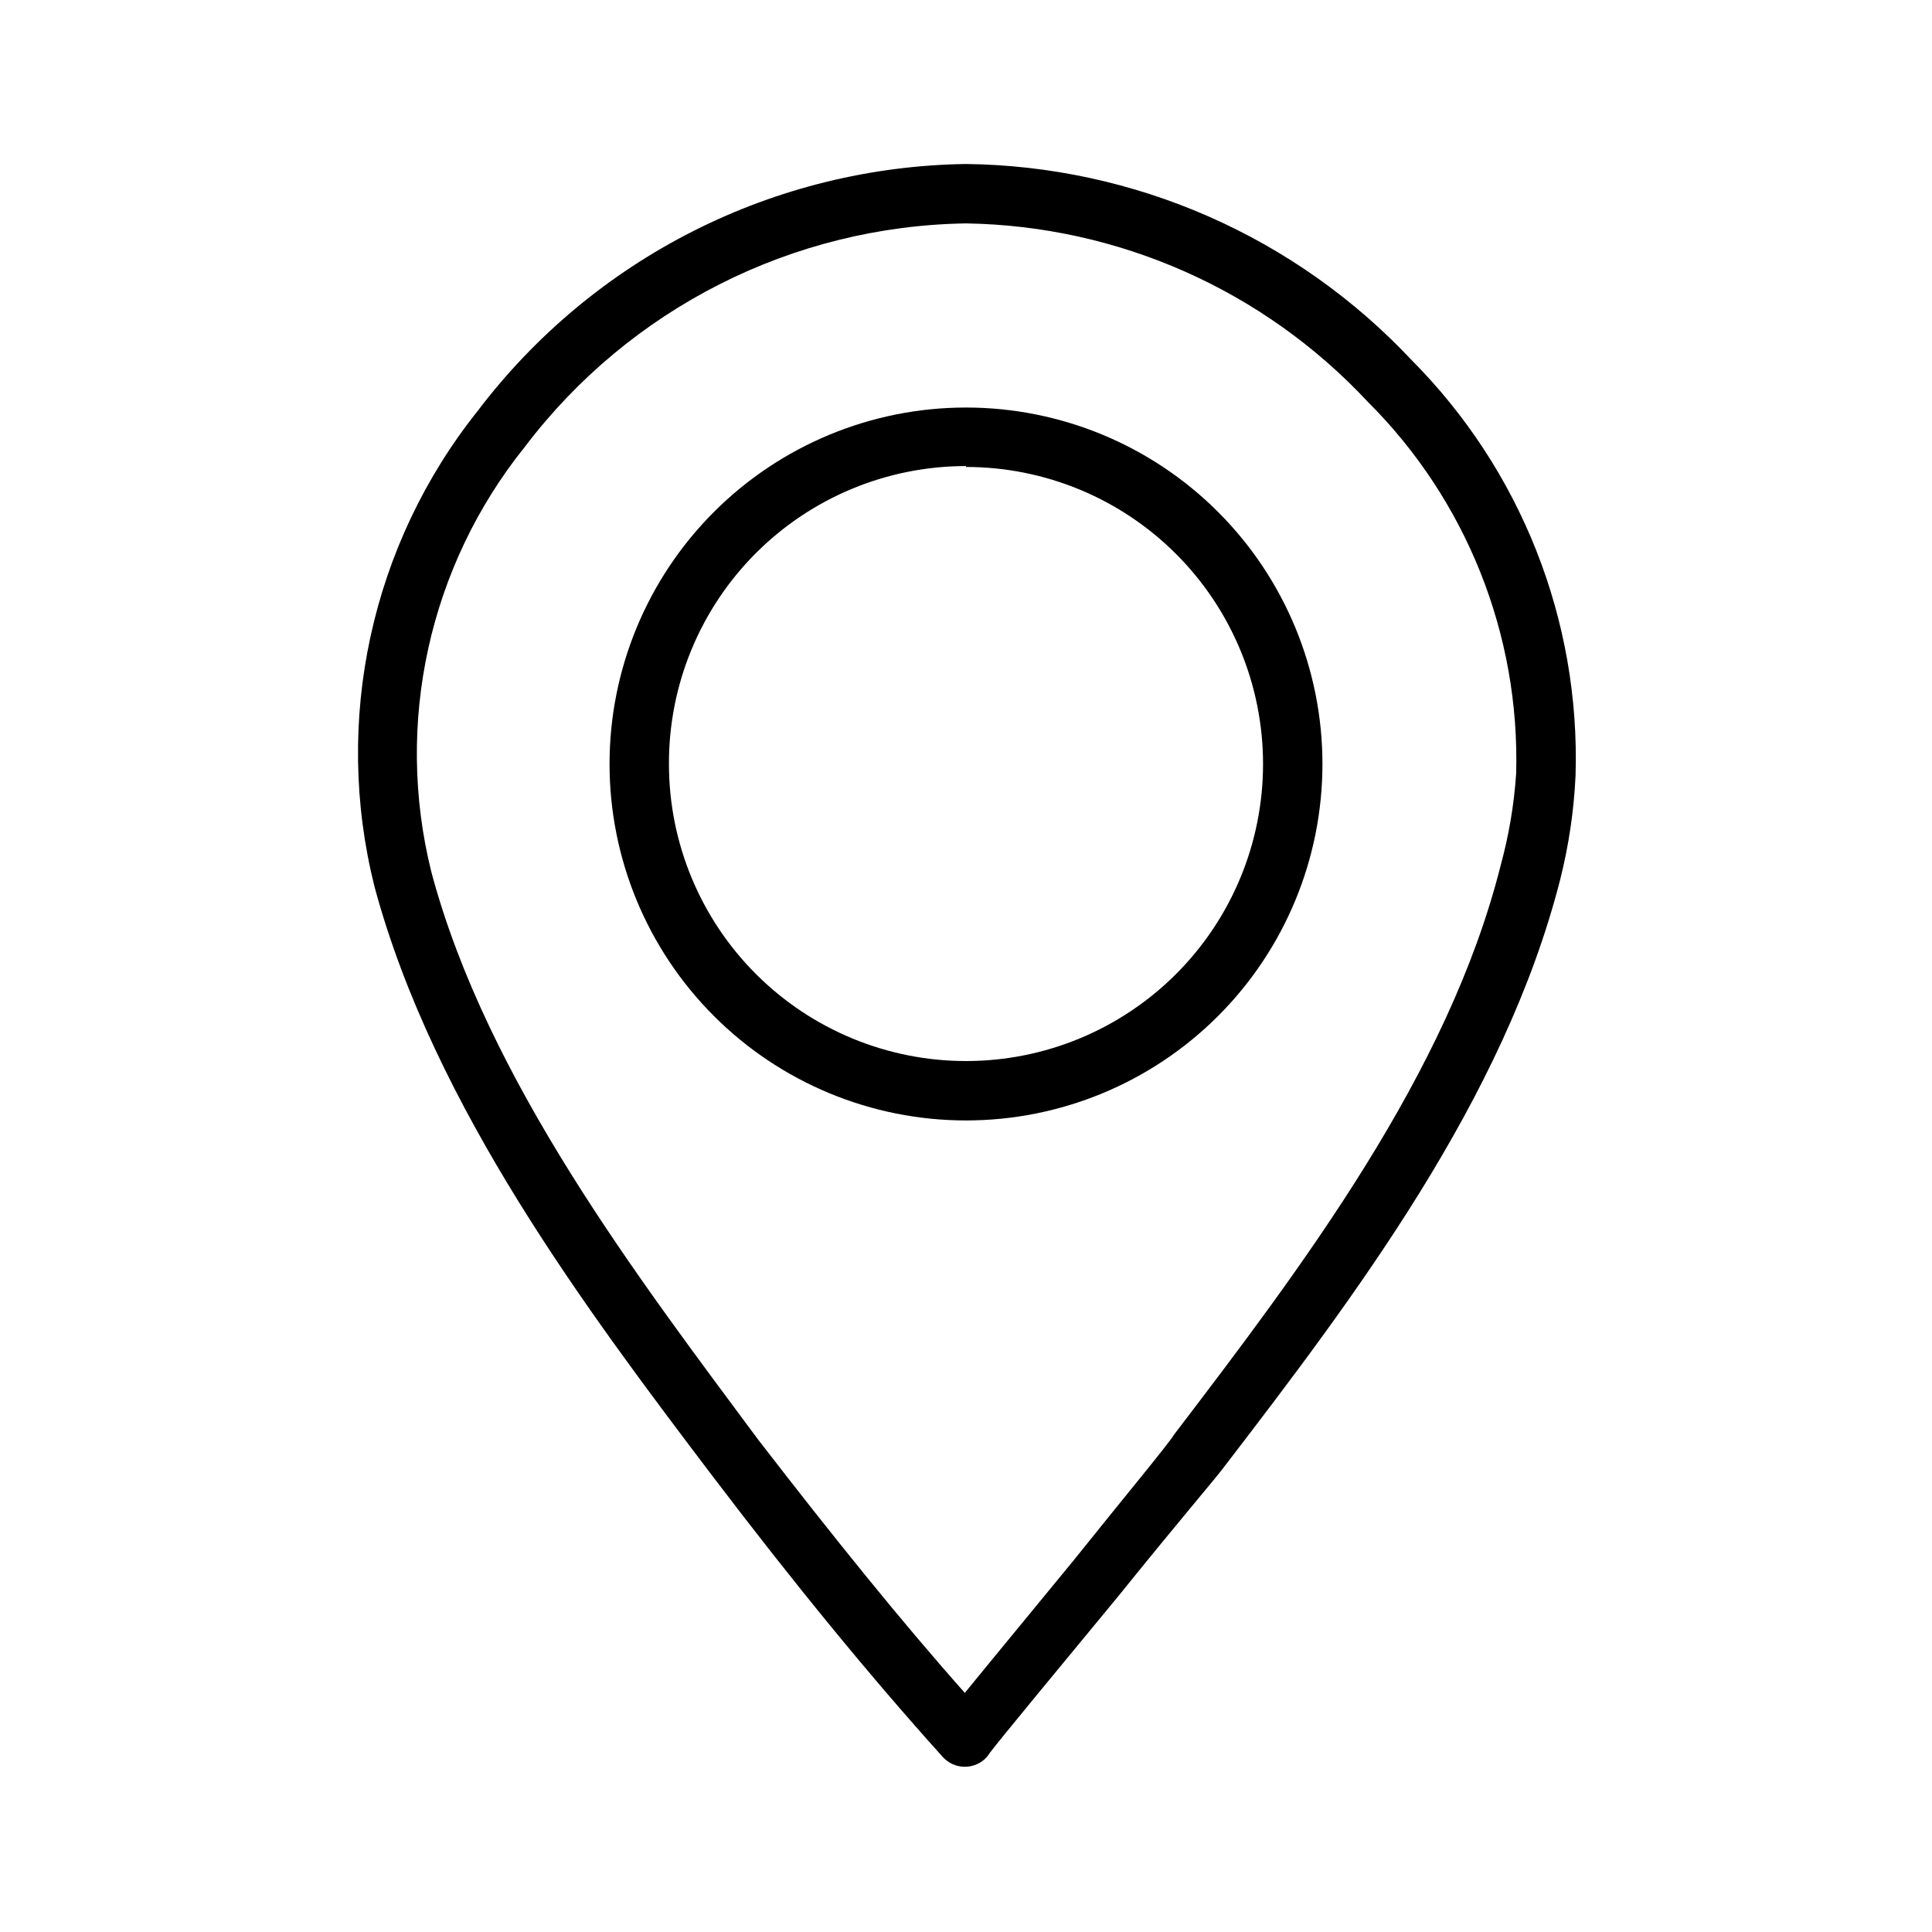
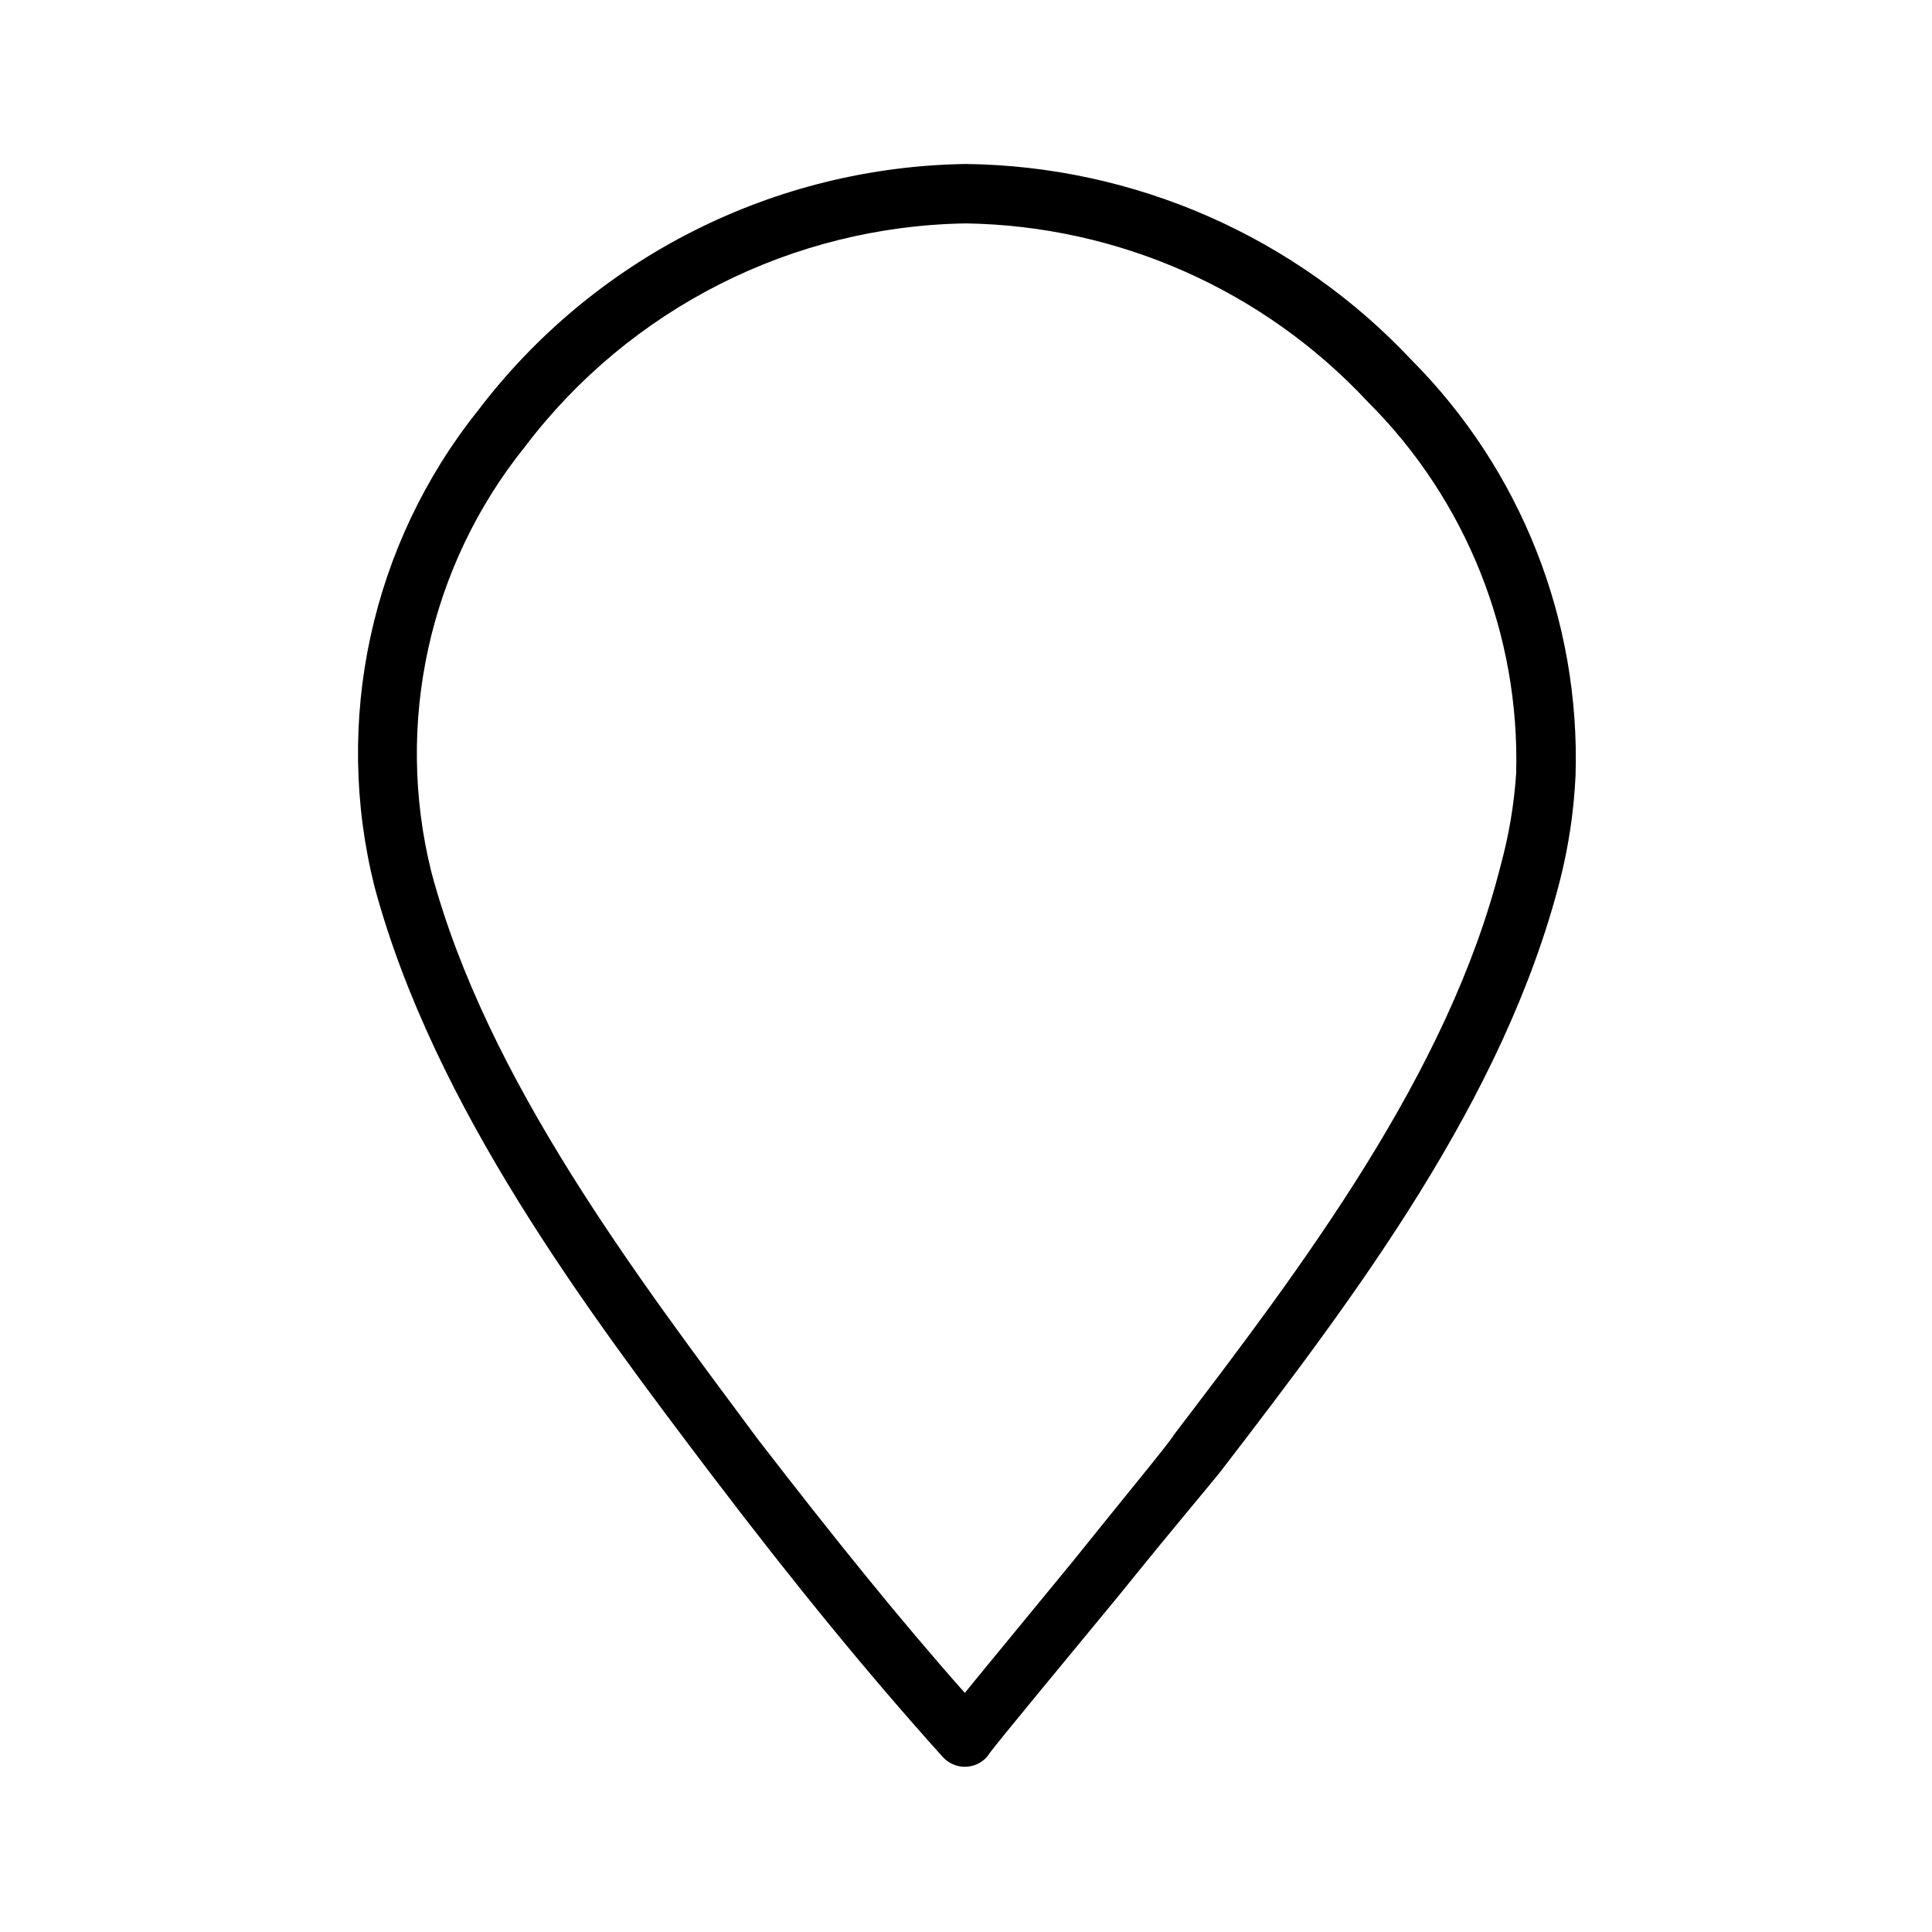
<svg xmlns="http://www.w3.org/2000/svg" fill="#000000" width="800px" height="800px" version="1.1" viewBox="144 144 512 512">
  <g>
    <path d="m243.27 379.06c15.742 58.332 56.441 112.41 89.426 155.95 21.883 28.812 41.879 53.215 61.164 74.625h0.004c2.914 3.211 7.879 3.457 11.098 0.551 0.52-0.484 0.969-1.043 1.34-1.652 2.281-3.07 19.918-24.402 34.086-41.562 15.742-19.523 25.977-31.488 27.473-33.535 35.188-45.816 74.707-98.008 89.582-156.26 2.289-9.047 3.66-18.305 4.094-27.629 1.281-41.164-14.465-81.031-43.531-110.21-15.168-16.145-33.434-29.059-53.711-37.973-20.277-8.914-42.145-13.641-64.289-13.906-25.105 0.355-49.801 6.422-72.211 17.742-22.41 11.32-41.945 27.598-57.129 47.598-28.348 35.5-38.48 82.207-27.395 126.27zm39.832-116.66c27.789-36.66 70.902-58.492 116.9-59.195 40.418 0.629 78.84 17.684 106.43 47.23 26.16 26.043 40.406 61.738 39.359 98.637-0.555 8.199-1.926 16.32-4.094 24.246-13.855 55.105-52.348 106.04-86.594 150.91-0.863 1.73-13.934 17.477-26.527 33.219l-23.617 28.734-5.273 6.453c-17.238-19.441-35.109-41.641-54.789-67.145-31.488-42.434-71.871-95.176-86.594-150.44-9.785-39.359-0.613-81.035 24.797-112.65z" />
-     <path d="m400 440.93c25.051 0 49.078-9.953 66.793-27.668 17.719-17.715 27.668-41.742 27.668-66.797s-9.949-49.082-27.668-66.797c-17.715-17.715-41.742-27.668-66.793-27.668-25.055 0-49.082 9.953-66.797 27.668s-27.668 41.742-27.668 66.797 9.953 49.082 27.668 66.797 41.742 27.668 66.797 27.668zm0-173.18c20.875 0 40.898 8.293 55.664 23.055 14.762 14.762 23.055 34.785 23.055 55.664s-8.293 40.902-23.055 55.664c-14.766 14.762-34.789 23.055-55.664 23.055-20.879 0-40.902-8.293-55.664-23.055-14.766-14.762-23.059-34.785-23.059-55.664-0.062-20.918 8.203-41.004 22.973-55.816s34.828-23.141 55.75-23.141z" />
  </g>
</svg>